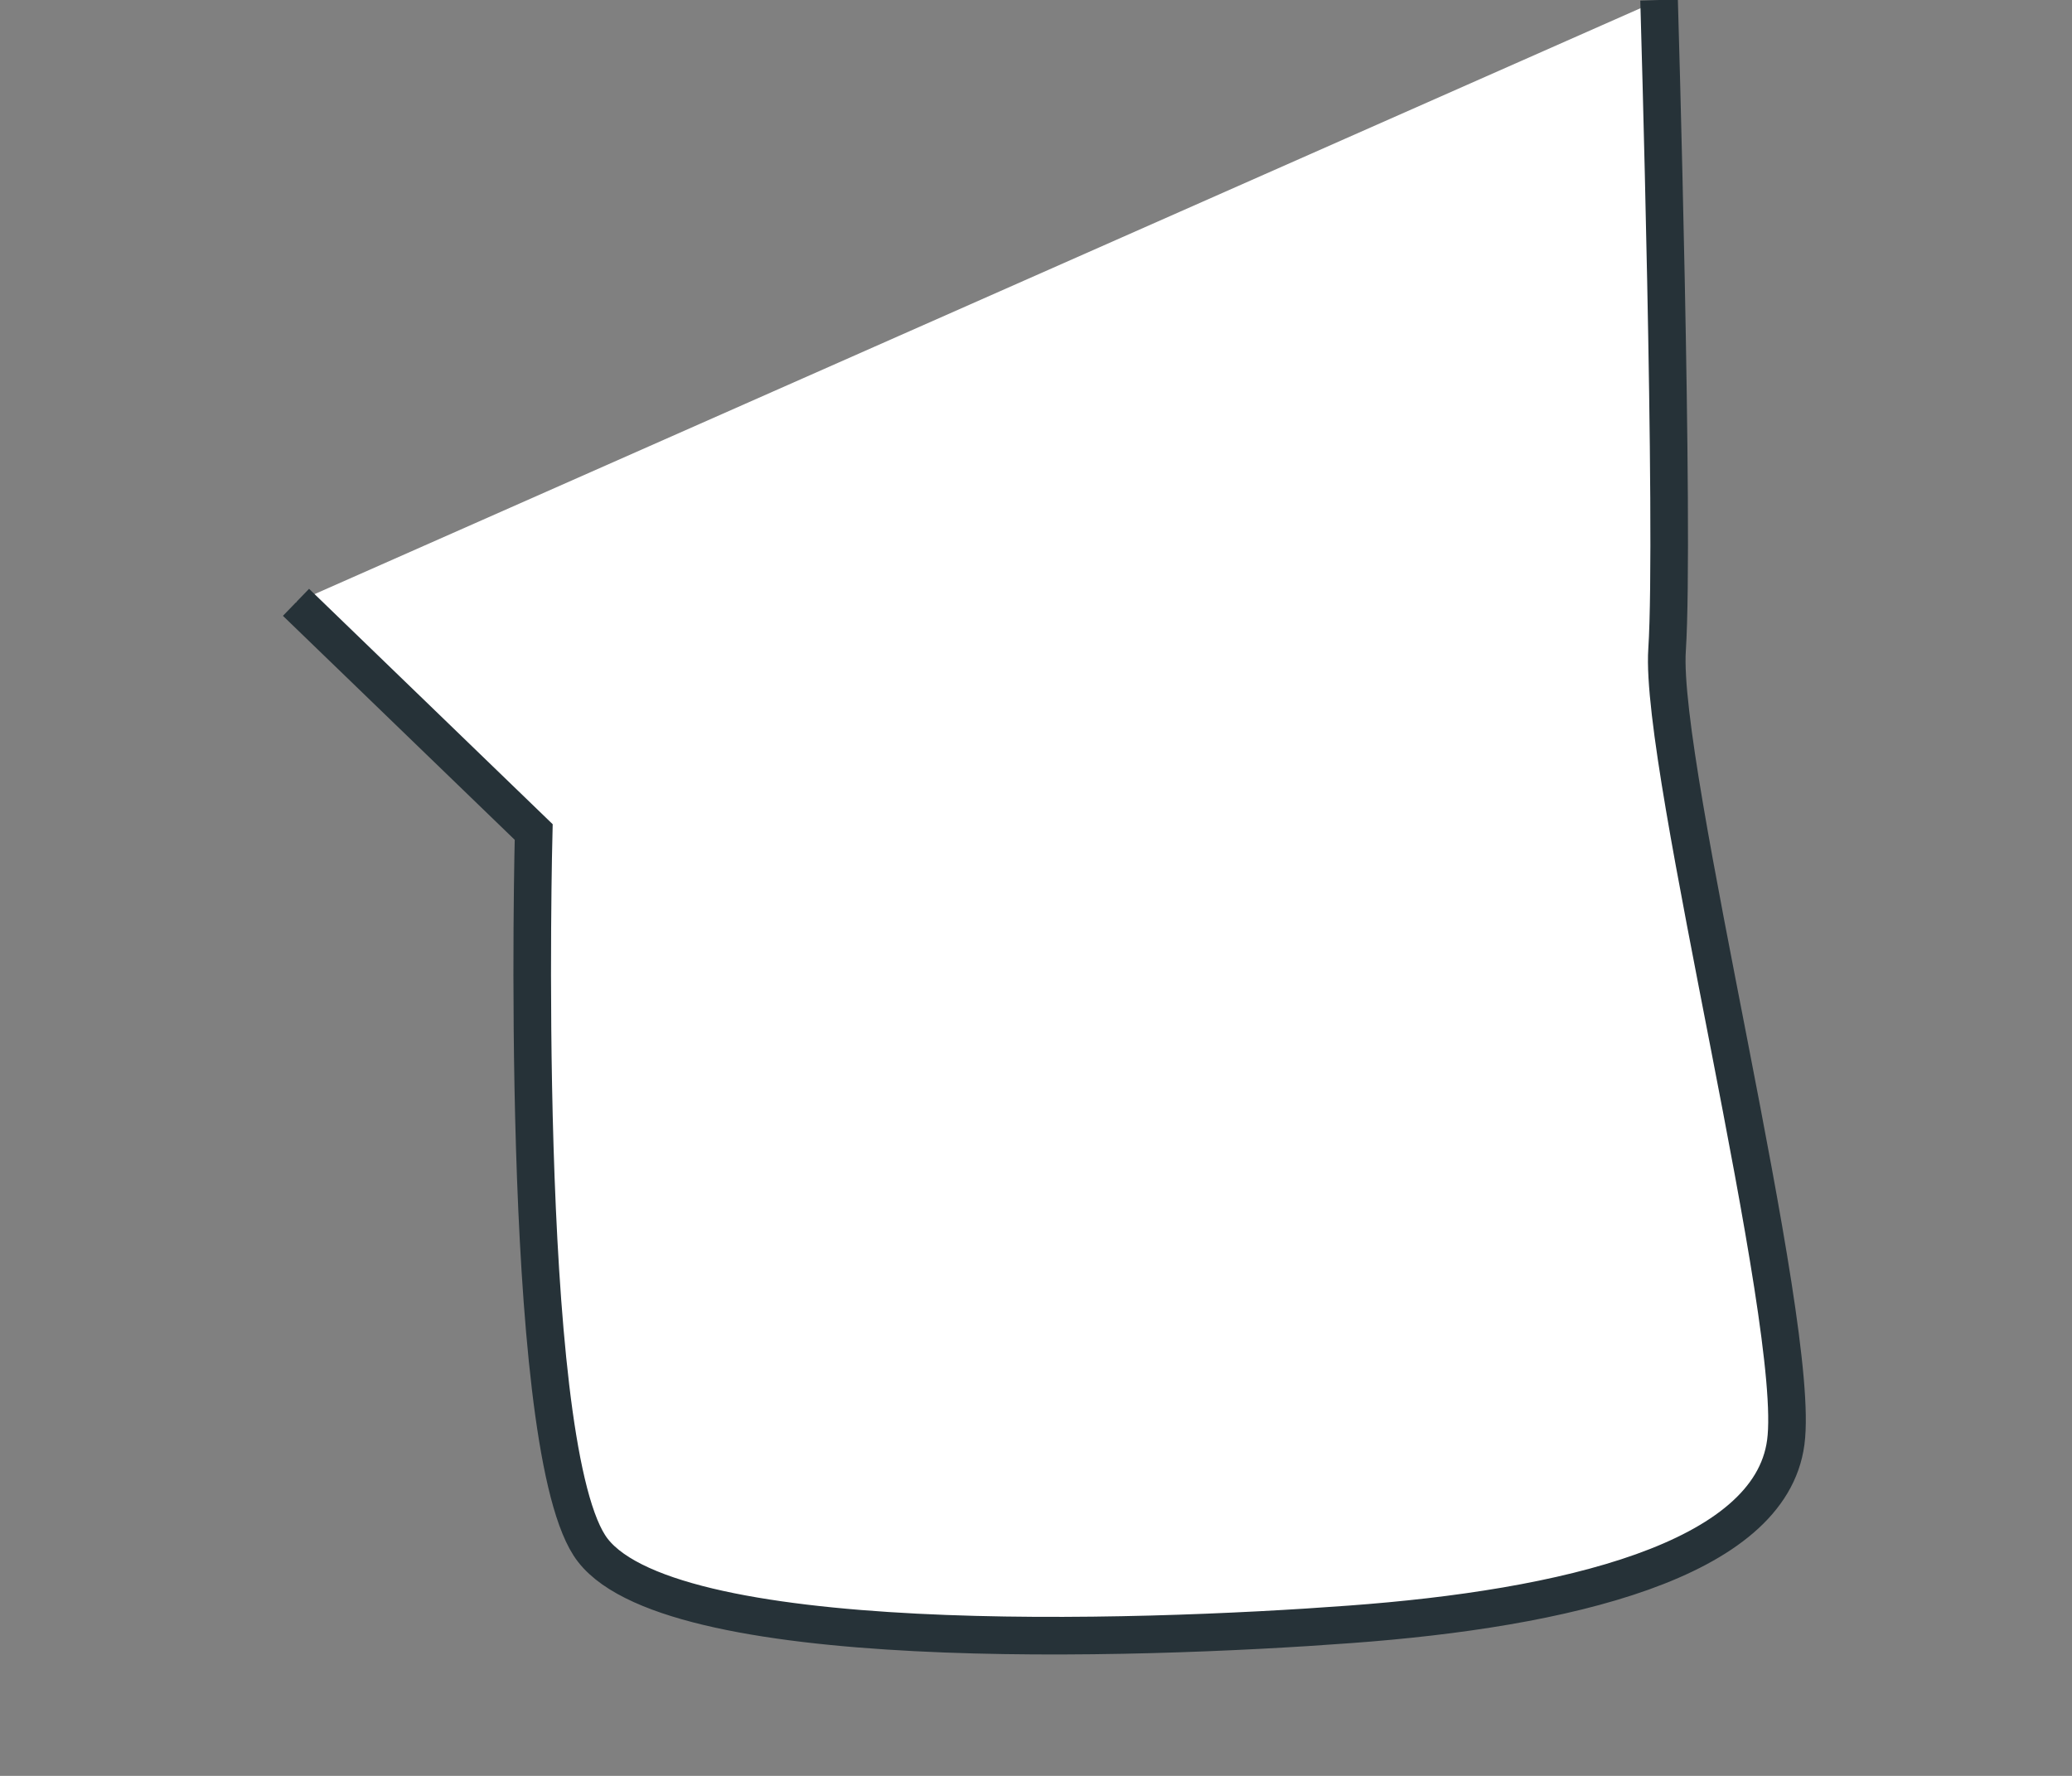
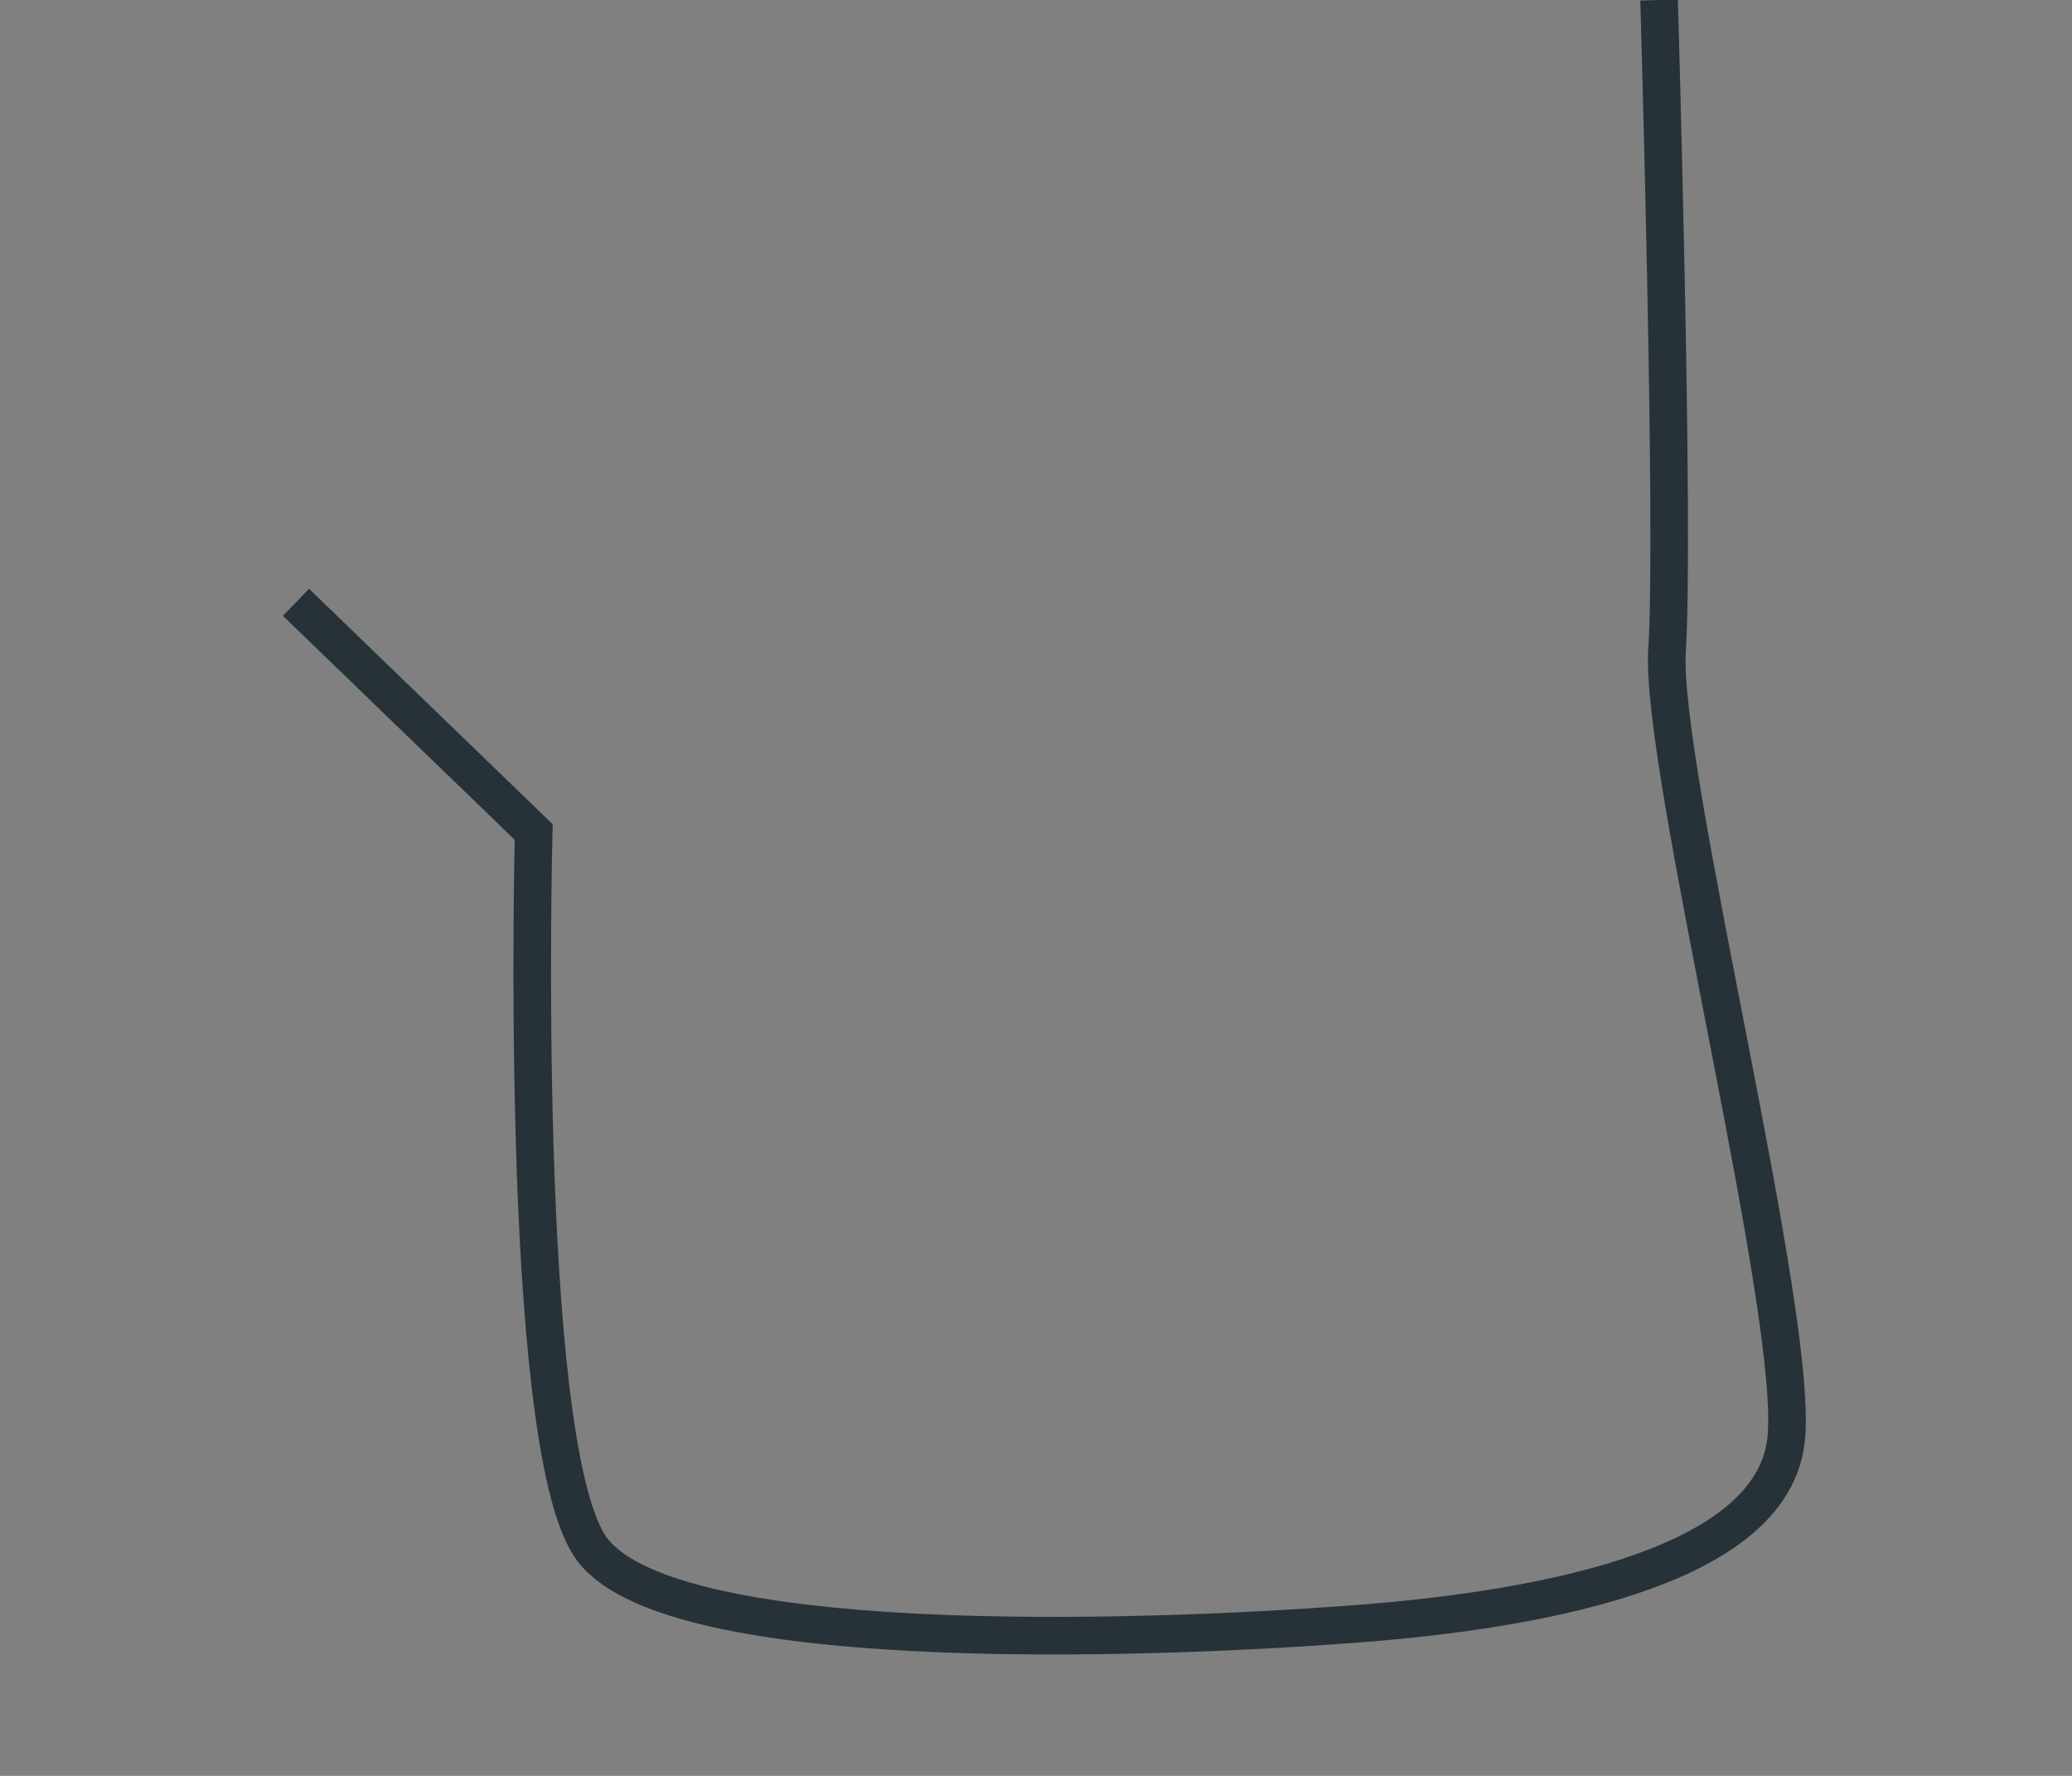
<svg xmlns="http://www.w3.org/2000/svg" fill="none" height="100%" overflow="visible" preserveAspectRatio="none" style="display: block;" viewBox="0 0 7 6" width="100%">
  <rect x="0" y="0" width="7" height="6" fill="#808080" stroke="none" />
  <g id="Vector">
-     <path d="M5.605 0C5.605 0 5.658 1.794 5.632 2.195C5.605 2.597 6.087 4.471 6.033 4.873C5.98 5.274 5.284 5.435 4.561 5.488C3.838 5.542 2.231 5.596 1.991 5.221C1.75 4.846 1.803 2.811 1.803 2.811L1 2.035" fill="white" />
    <path d="M5.605 0C5.605 0 5.658 1.794 5.632 2.195C5.605 2.597 6.087 4.471 6.033 4.873C5.98 5.274 5.284 5.435 4.561 5.488C3.838 5.542 2.231 5.596 1.991 5.221C1.75 4.846 1.803 2.811 1.803 2.811L1 2.035" stroke="#263238" stroke-miterlimit="10" stroke-width="0.127" />
  </g>
</svg>